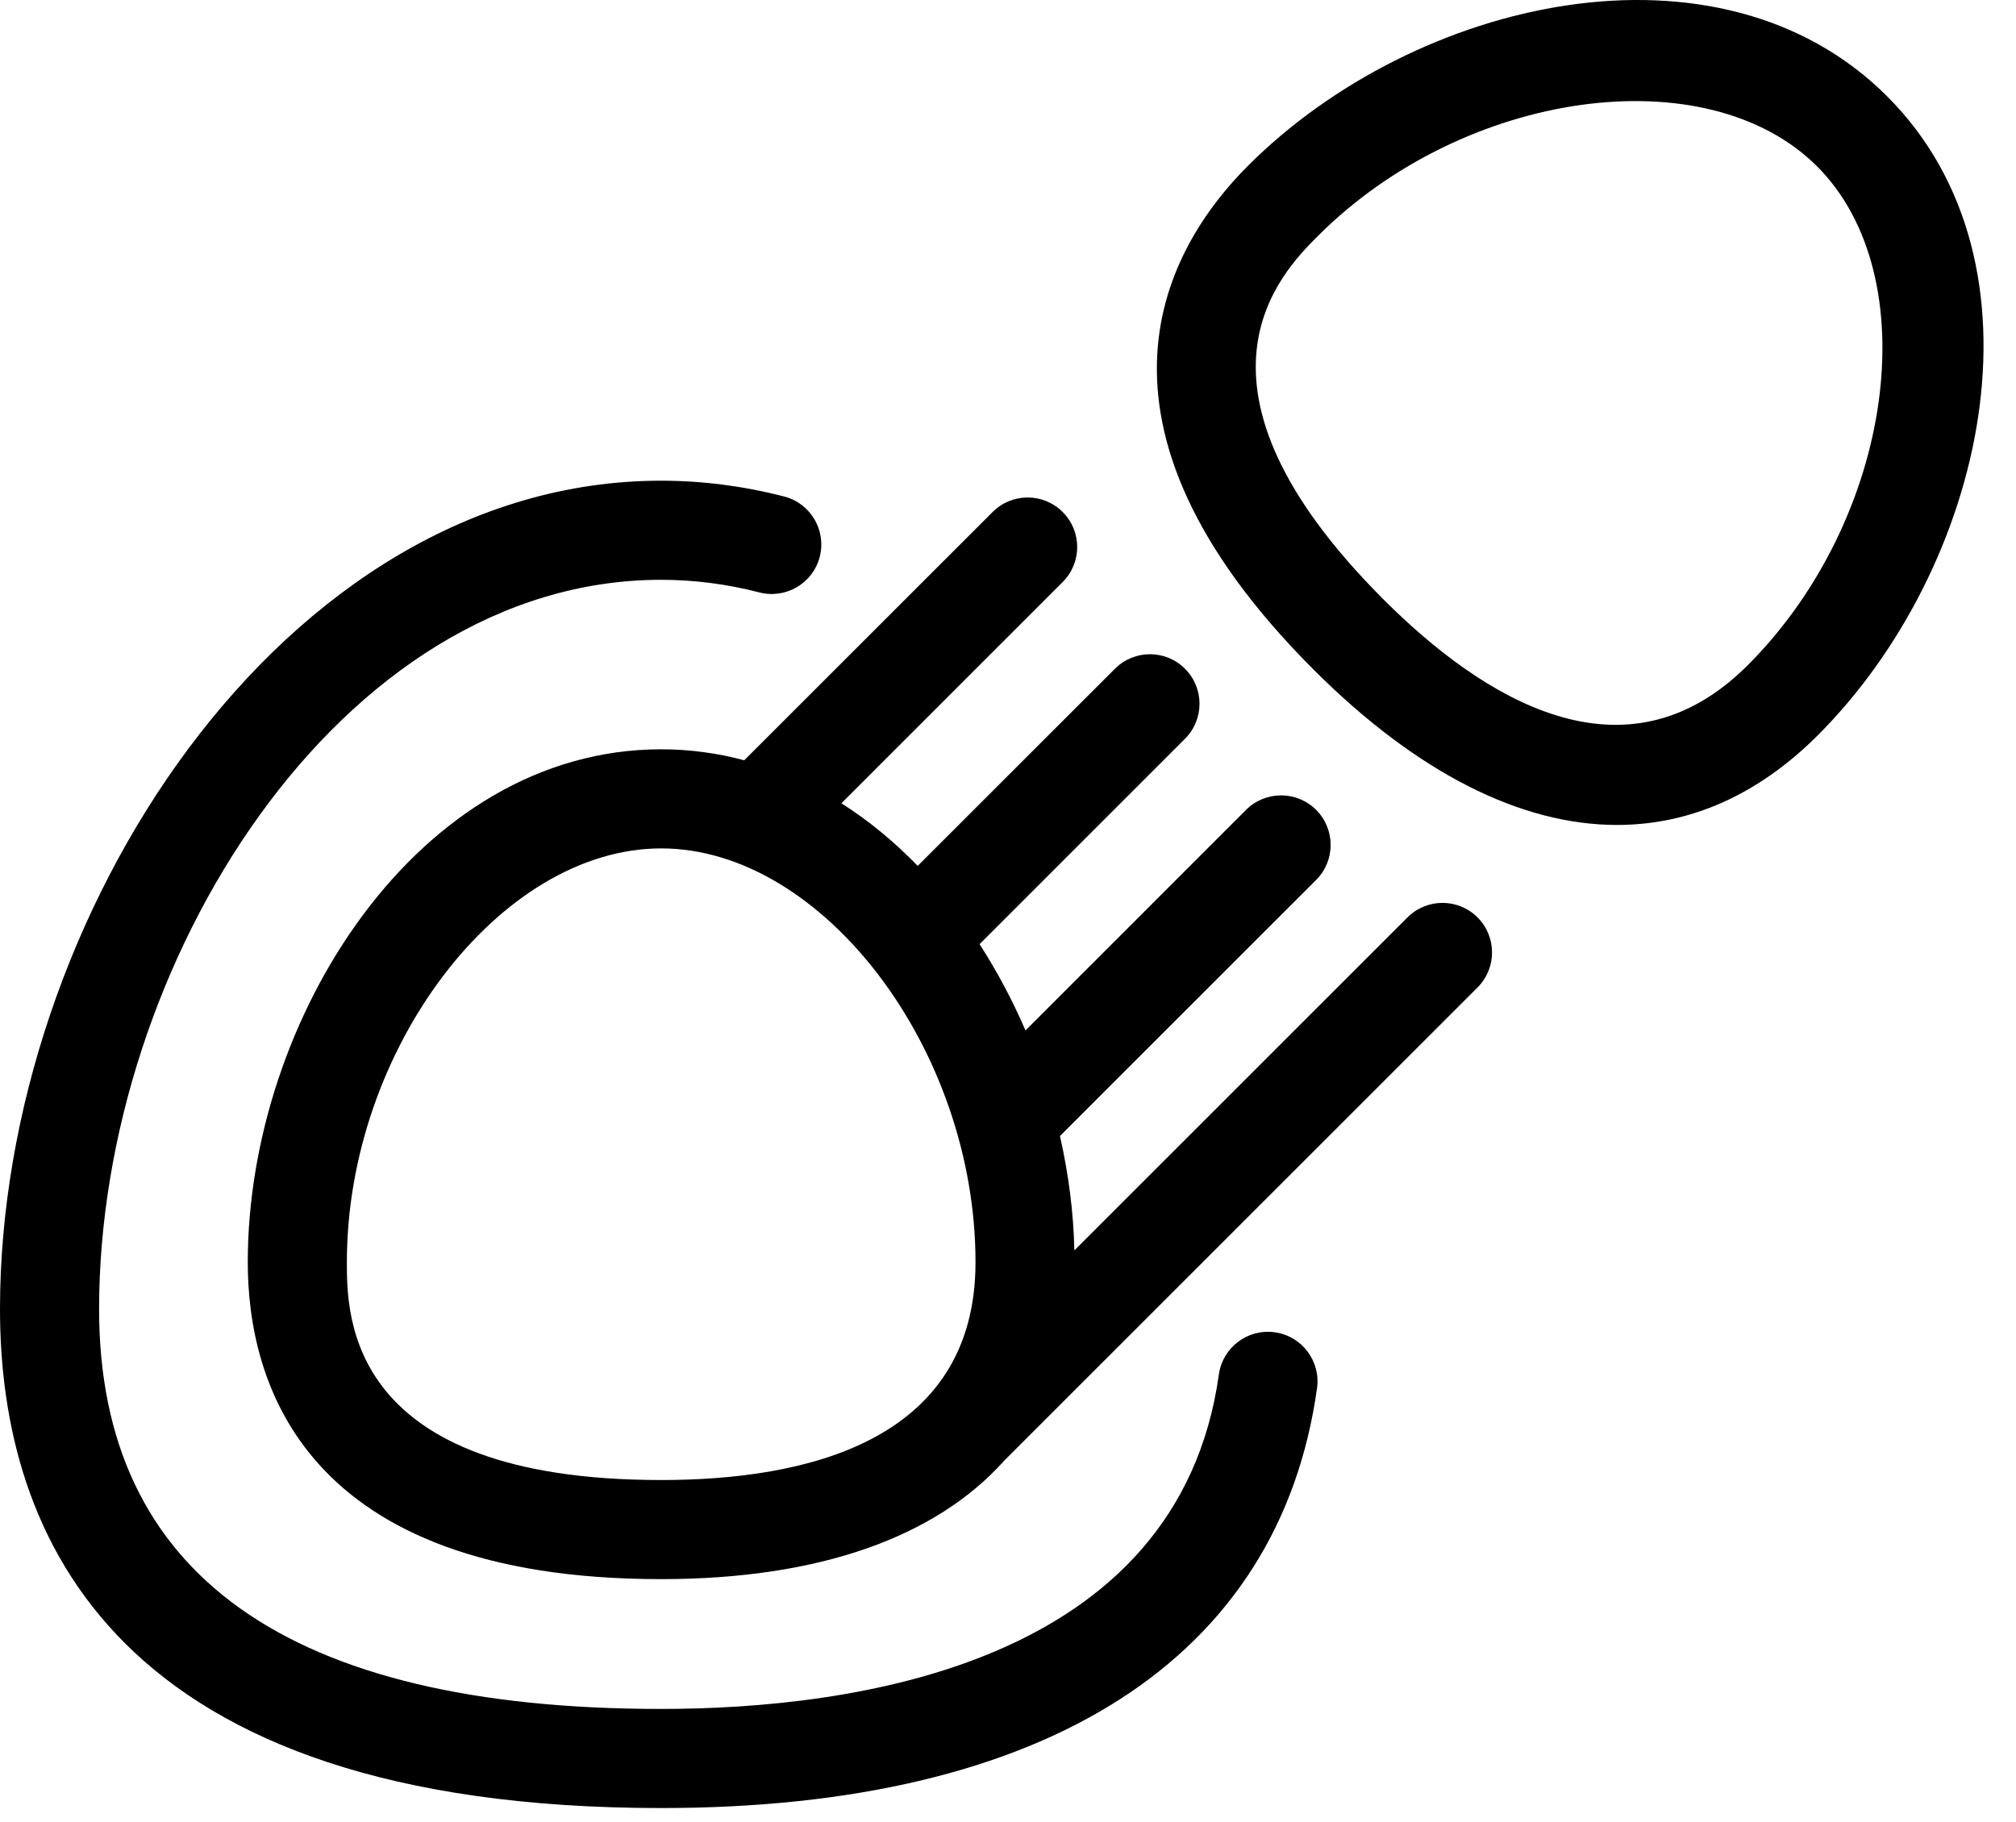
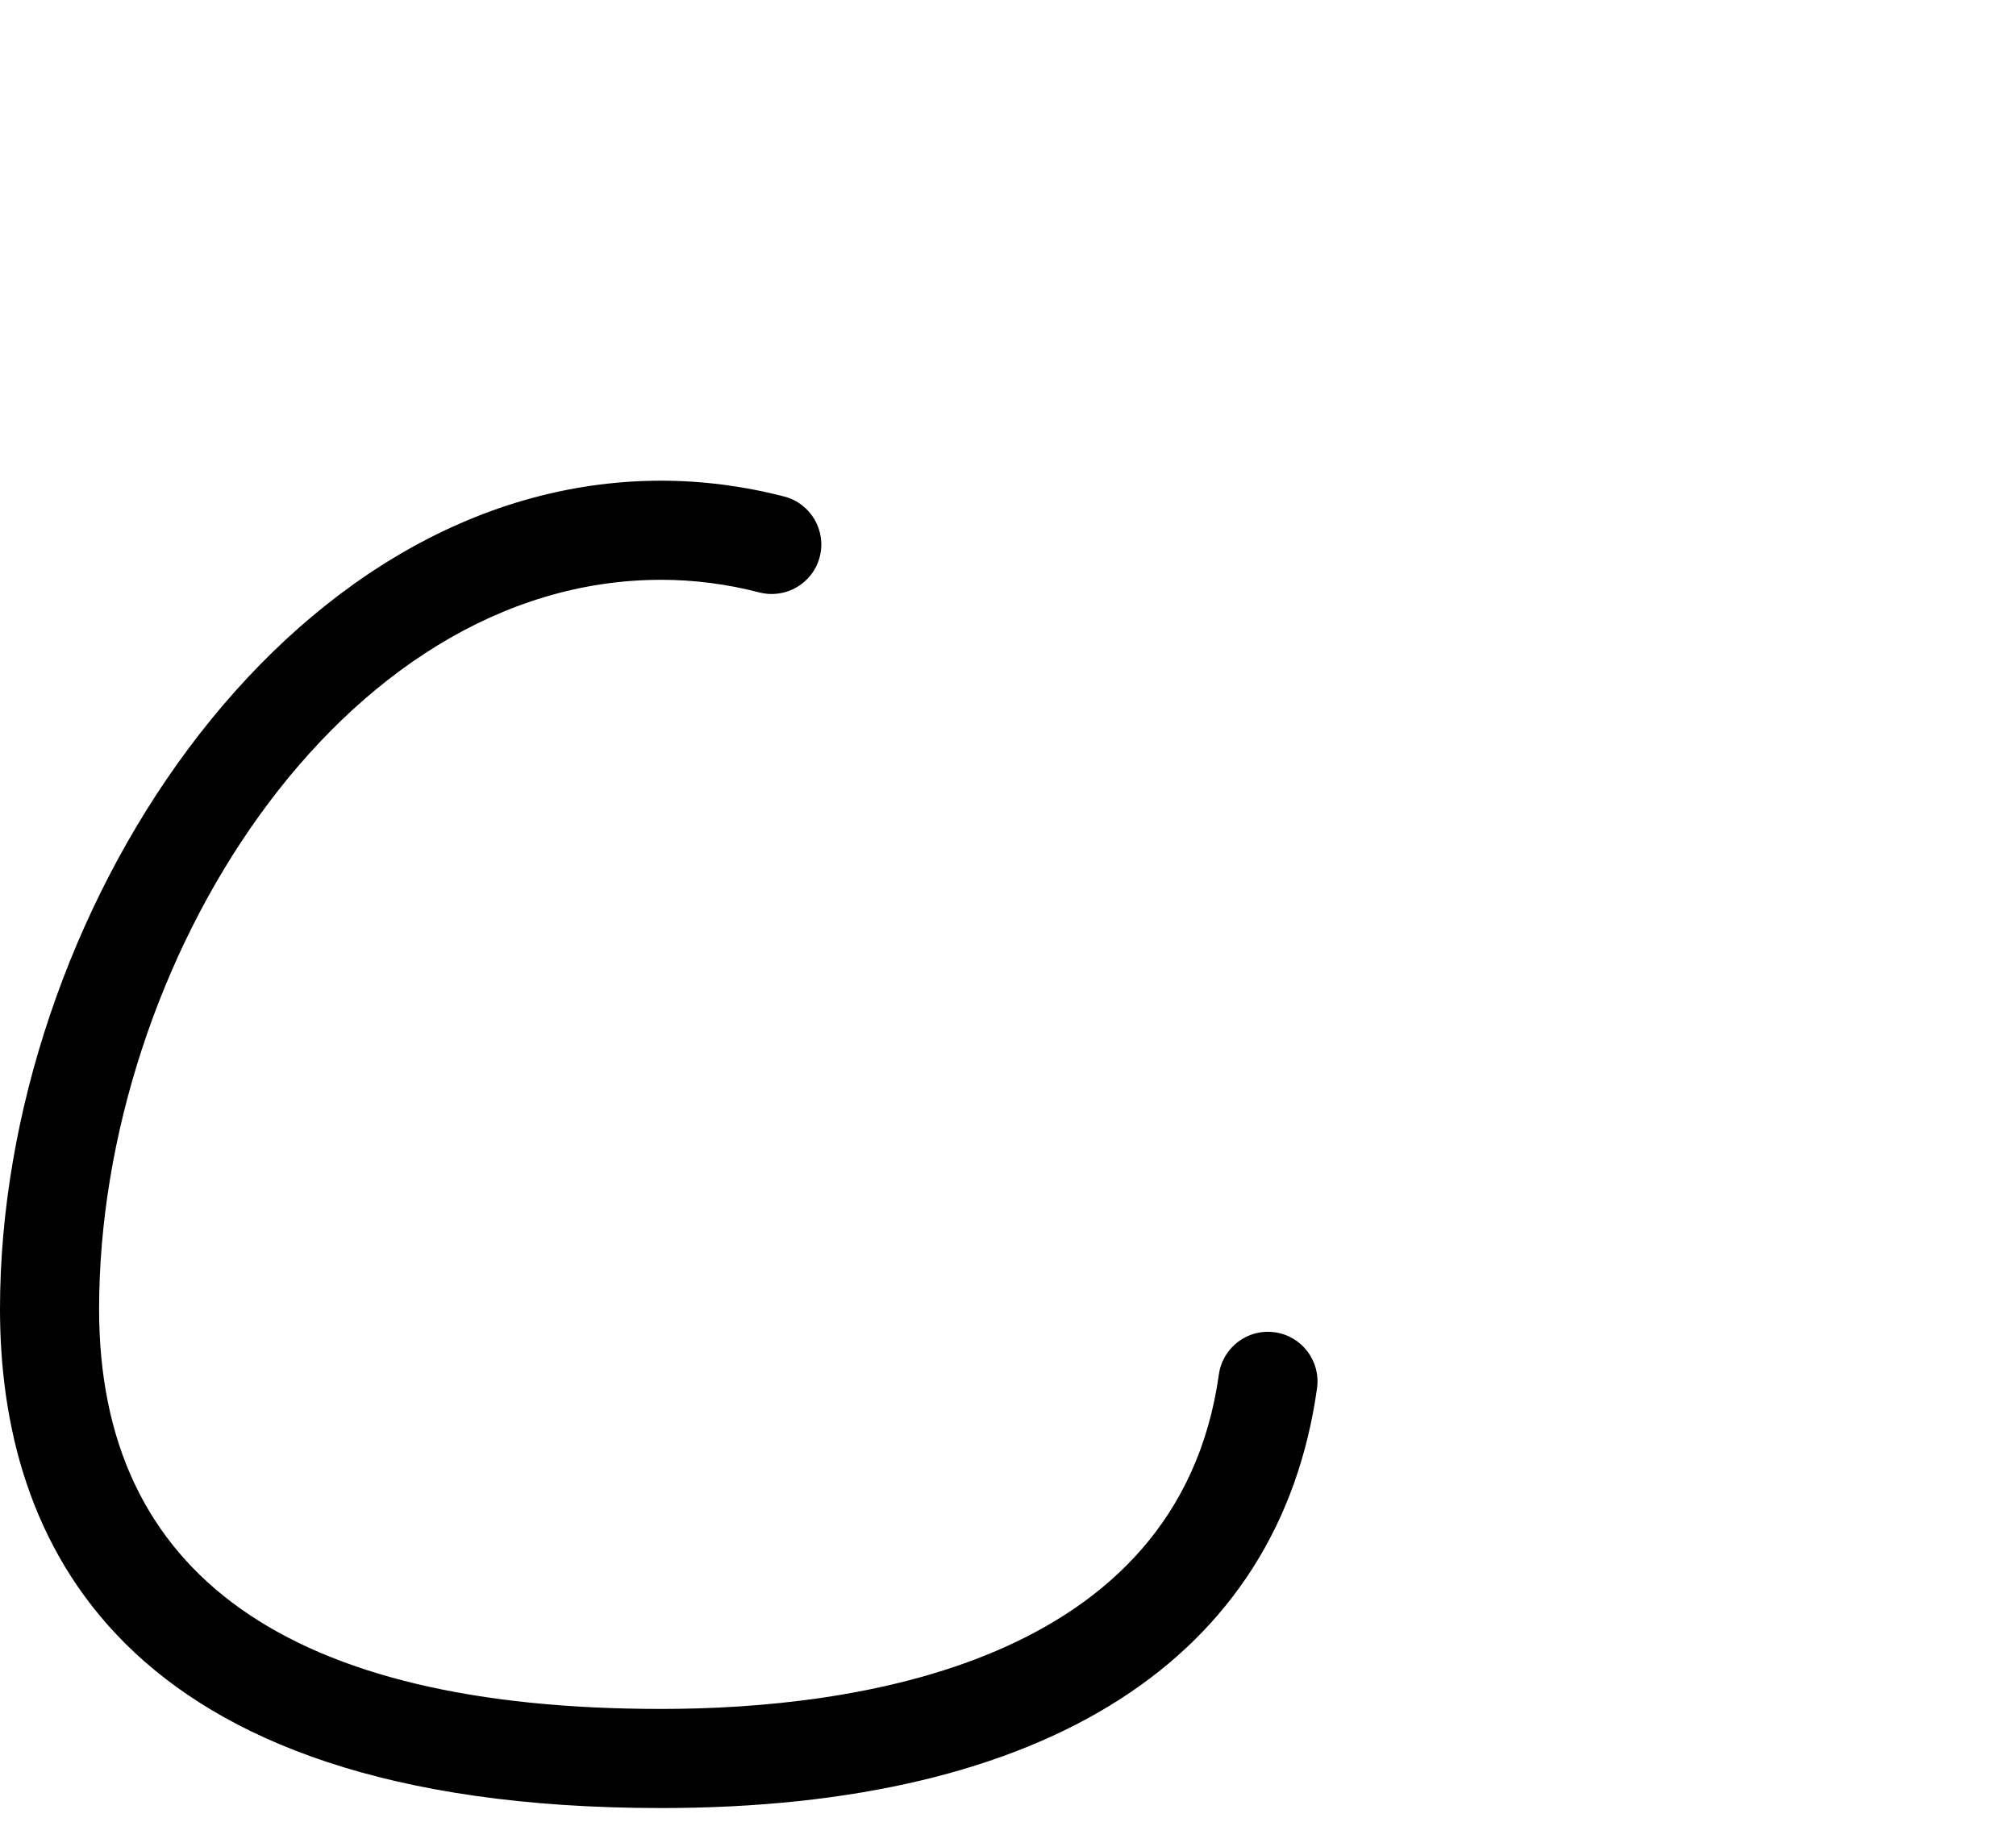
<svg xmlns="http://www.w3.org/2000/svg" width="52" height="47" viewBox="0 0 52 47" fill="none">
-   <path d="M48.677 2.486C44.348 -1.845 36.514 -0.047 32.192 4.275C30.08 6.387 27.491 10.885 33.884 17.278C36.545 19.939 39.228 21.284 41.709 21.284C43.583 21.284 45.341 20.517 46.888 18.97C51.209 14.649 53.008 6.815 48.677 2.486ZM45.08 17.163C41.9 20.343 38.22 17.998 35.691 15.471C30.152 9.931 33.047 7.034 33.999 6.083C37.768 2.315 44.022 1.446 46.87 4.293C49.717 7.141 48.847 13.395 45.08 17.163Z" fill="black" />
  <path d="M32.881 34.373C32.182 34.275 31.537 34.763 31.439 35.462C30.389 42.97 21.975 44.091 17.054 44.091C7.434 44.091 2.556 40.62 2.556 33.774C2.556 24.892 8.756 14.959 17.054 14.959C17.899 14.959 18.751 15.068 19.586 15.285C20.27 15.46 20.967 15.051 21.144 14.367C21.32 13.684 20.91 12.987 20.227 12.81C19.182 12.54 18.115 12.402 17.054 12.402C7.294 12.402 0 23.686 0 33.774C0 39.647 2.959 46.648 17.054 46.648C26.987 46.648 32.995 42.801 33.971 35.816C34.068 35.116 33.581 34.47 32.881 34.373Z" fill="black" />
-   <path d="M36.304 23.669L27.712 32.26C27.69 31.282 27.563 30.289 27.34 29.31C27.341 29.309 27.343 29.308 27.344 29.306L33.948 22.703C34.447 22.204 34.447 21.395 33.948 20.895C33.448 20.396 32.639 20.396 32.14 20.895L26.451 26.586C26.116 25.807 25.719 25.061 25.267 24.36L30.565 19.061C31.065 18.562 31.065 17.753 30.565 17.254C30.066 16.754 29.257 16.754 28.758 17.254L23.671 22.34C23.07 21.72 22.412 21.175 21.703 20.725L27.41 15.017C27.91 14.518 27.91 13.709 27.41 13.21C26.911 12.71 26.102 12.71 25.603 13.21L19.197 19.615C18.512 19.433 17.797 19.332 17.055 19.332C10.77 19.332 6.391 26.306 6.391 32.565C6.391 35.619 7.776 40.742 17.055 40.742C21.124 40.742 24.142 39.66 25.911 37.676L38.111 25.477C38.61 24.978 38.61 24.169 38.111 23.669C37.612 23.17 36.803 23.17 36.304 23.669ZM8.947 32.565C8.947 27.077 12.887 21.889 17.055 21.889C21.222 21.889 25.162 27.077 25.162 32.565C25.162 37.21 20.753 38.185 17.055 38.185C8.947 38.185 8.947 33.955 8.947 32.565Z" fill="black" />
</svg>